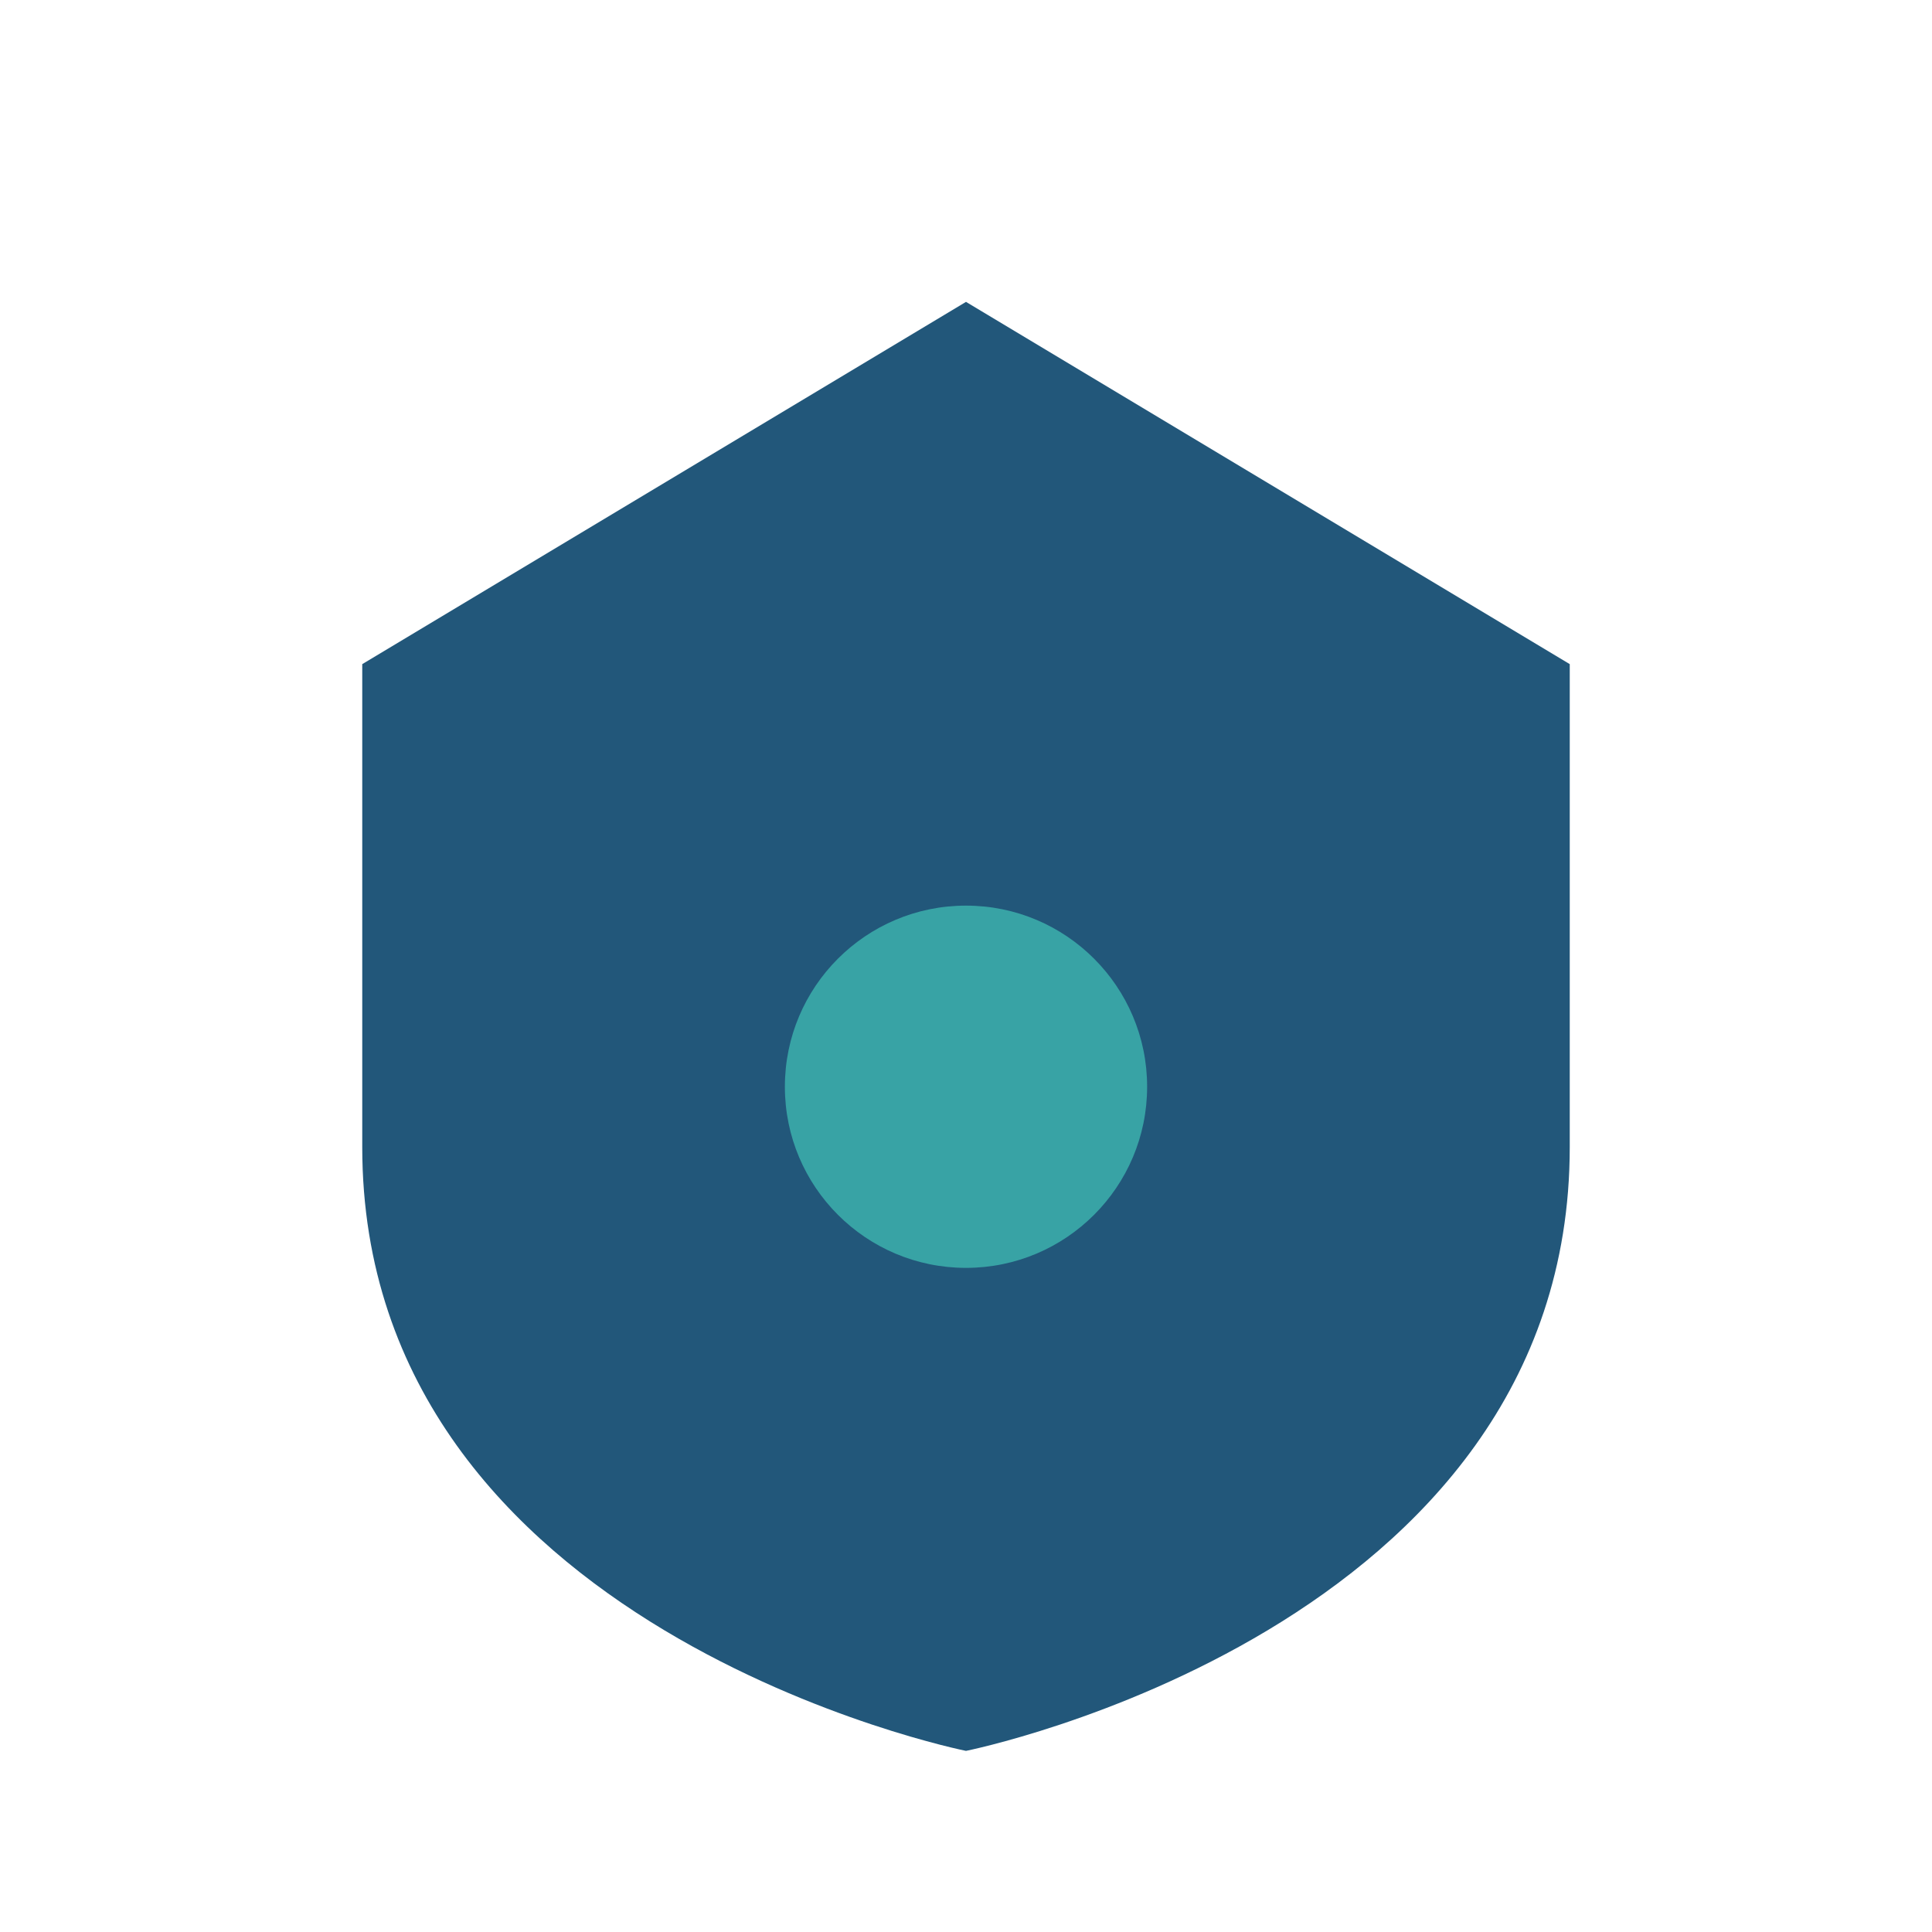
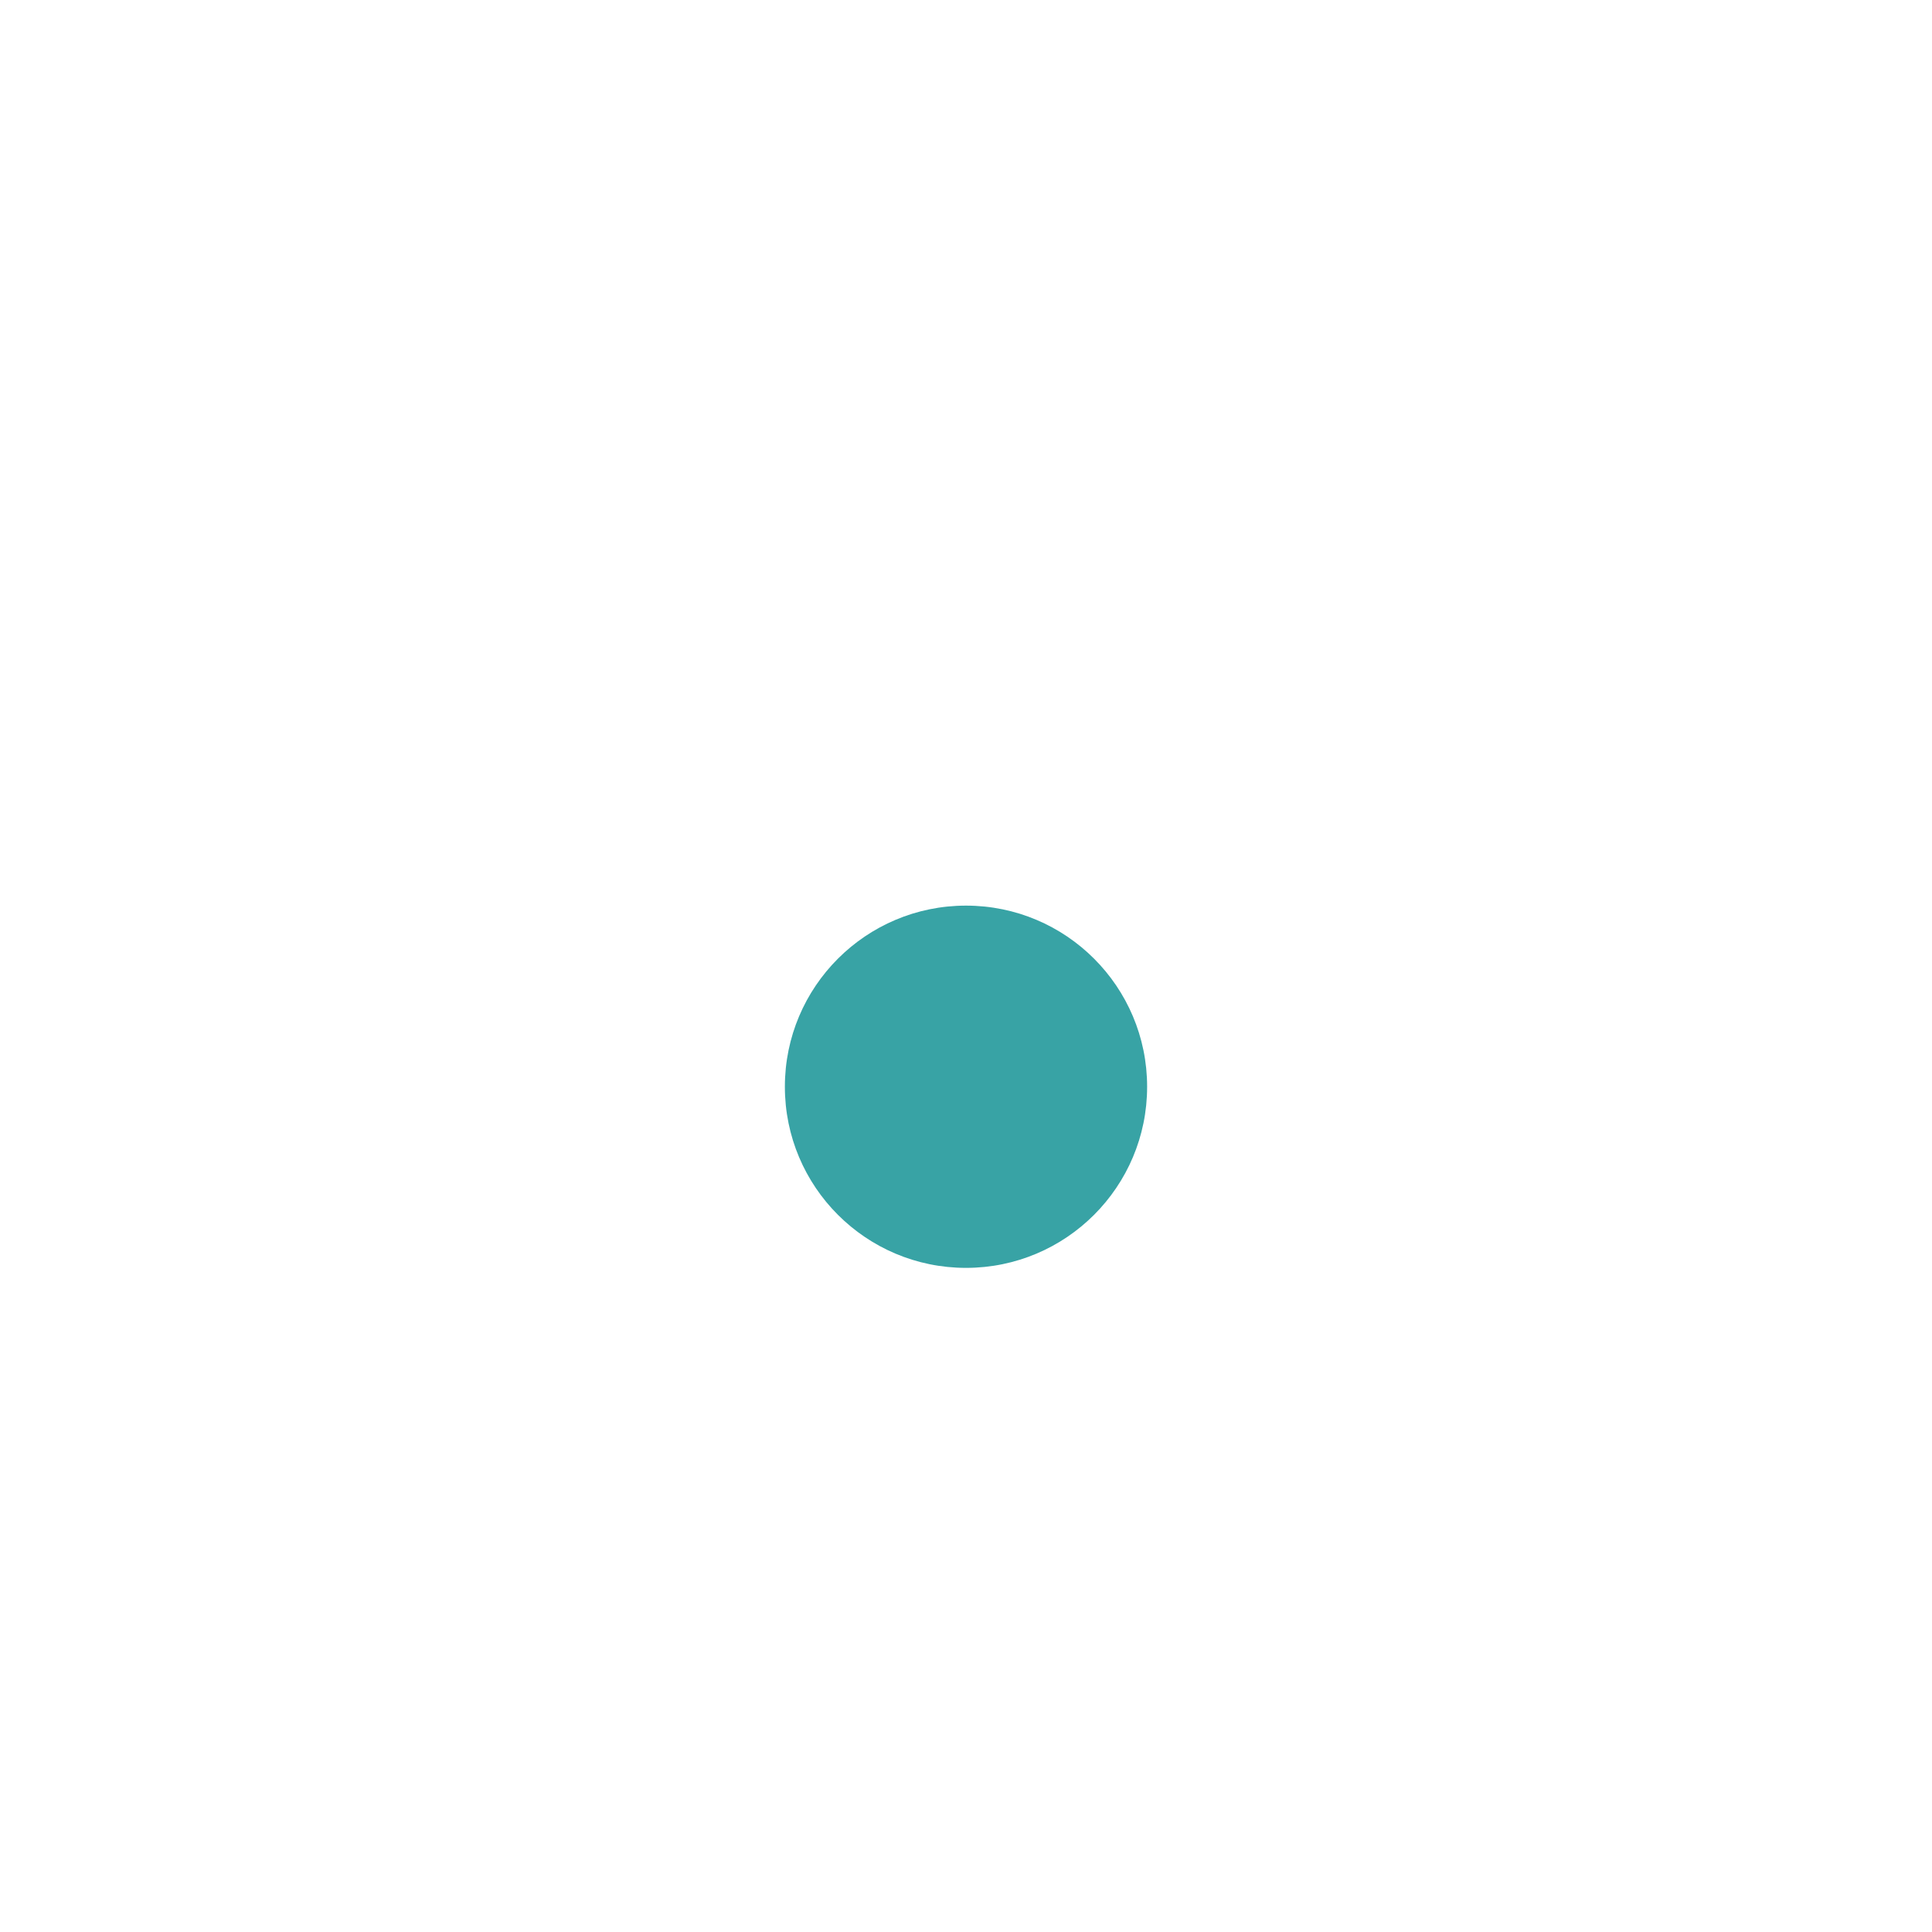
<svg xmlns="http://www.w3.org/2000/svg" width="32" height="32" viewBox="0 0 32 32">
-   <path d="M16 5l10 6v8c0 8-10 10-10 10S6 27 6 19V11z" fill="#22577A" />
  <circle cx="16" cy="18" r="3" fill="#38A3A5" />
</svg>